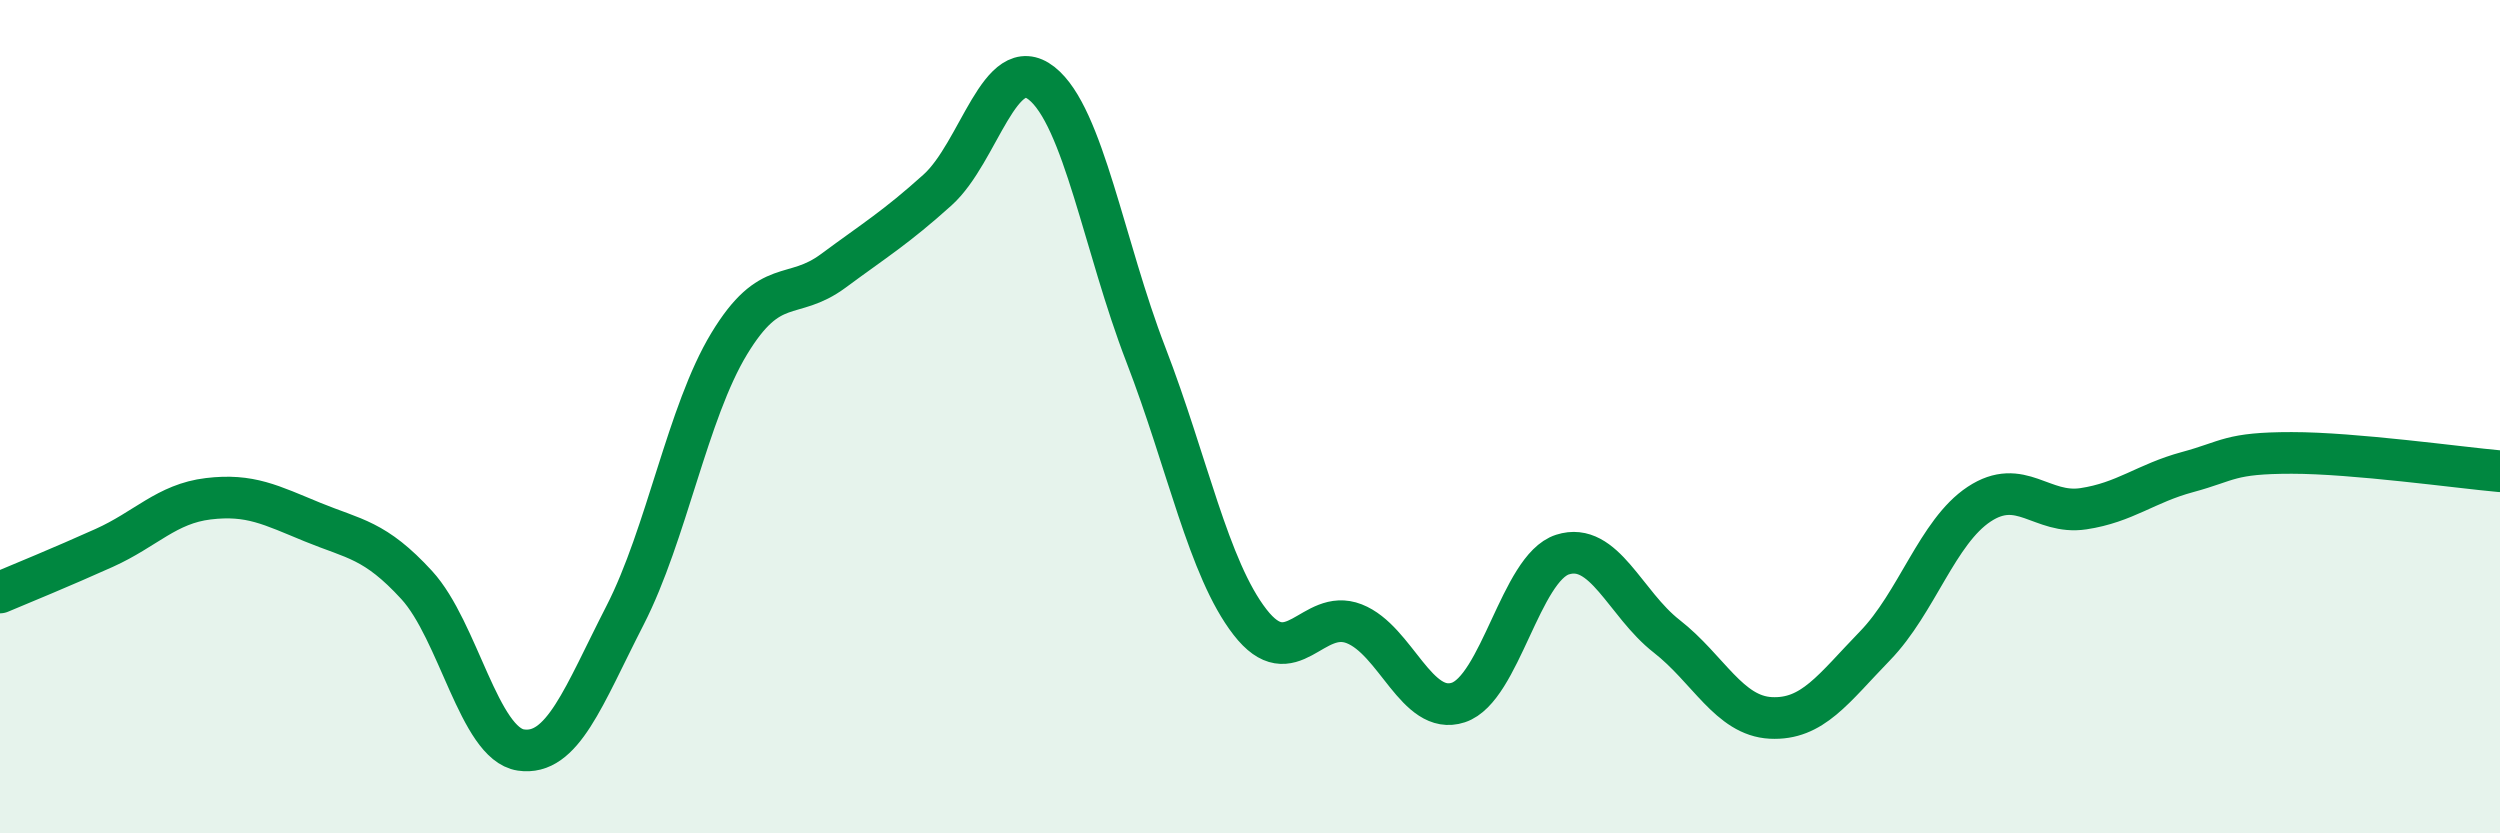
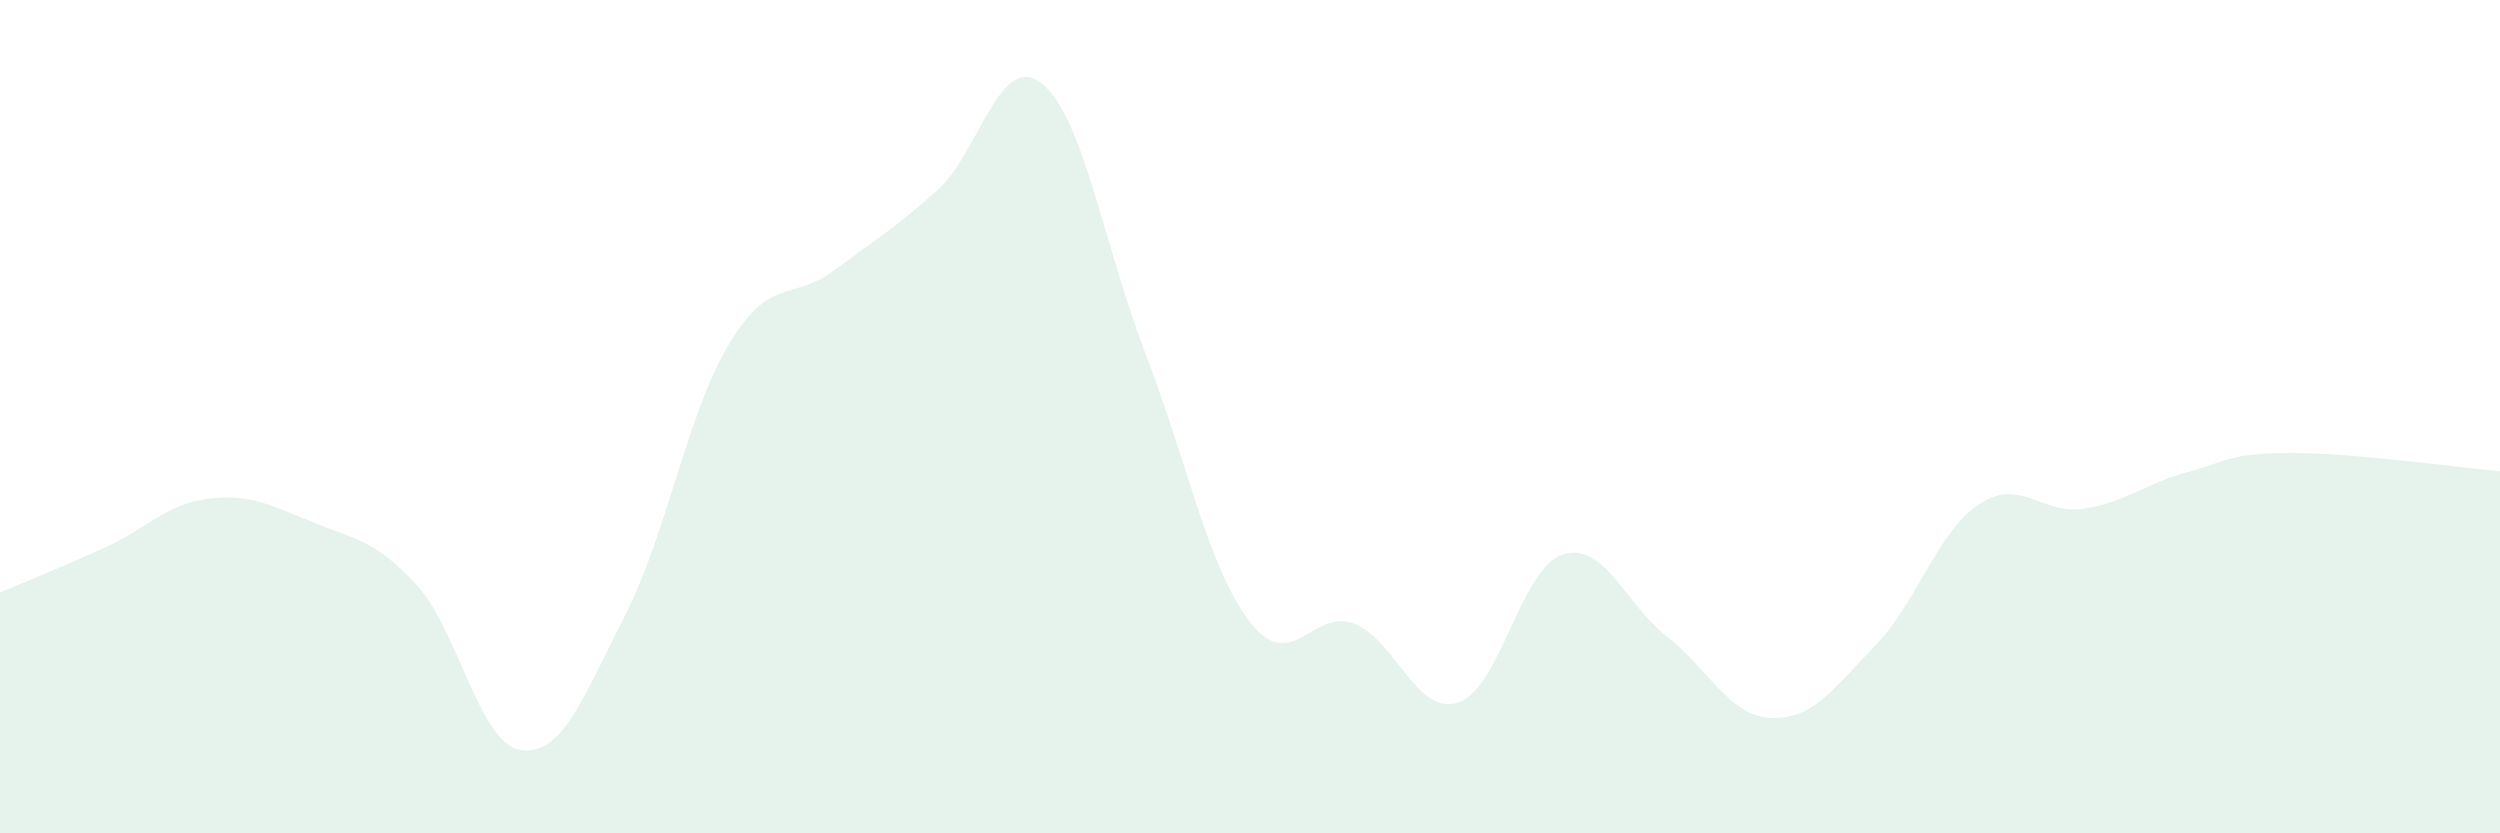
<svg xmlns="http://www.w3.org/2000/svg" width="60" height="20" viewBox="0 0 60 20">
  <path d="M 0,14.22 C 0.5,14.01 1.5,13.6 2.5,13.15 C 3.5,12.7 4,12.09 5,11.97 C 6,11.85 6.5,12.12 7.5,12.53 C 8.5,12.94 9,12.95 10,14.04 C 11,15.13 11.5,17.85 12.5,18 C 13.5,18.15 14,16.72 15,14.77 C 16,12.82 16.5,9.9 17.5,8.25 C 18.5,6.6 19,7.24 20,6.5 C 21,5.76 21.5,5.46 22.5,4.56 C 23.5,3.66 24,1.21 25,2 C 26,2.79 26.5,5.92 27.5,8.51 C 28.5,11.1 29,13.64 30,14.93 C 31,16.22 31.5,14.58 32.5,14.97 C 33.5,15.36 34,17.19 35,16.86 C 36,16.53 36.5,13.63 37.5,13.31 C 38.5,12.99 39,14.49 40,15.27 C 41,16.05 41.5,17.18 42.5,17.23 C 43.5,17.28 44,16.53 45,15.5 C 46,14.47 46.5,12.76 47.5,12.1 C 48.5,11.44 49,12.36 50,12.21 C 51,12.06 51.5,11.6 52.5,11.33 C 53.5,11.06 53.5,10.87 55,10.87 C 56.5,10.87 59,11.22 60,11.31L60 20L0 20Z" fill="#008740" opacity="0.1" stroke-linecap="round" stroke-linejoin="round" />
-   <path d="M 0,14.22 C 0.5,14.01 1.5,13.6 2.5,13.15 C 3.5,12.7 4,12.09 5,11.97 C 6,11.85 6.5,12.12 7.5,12.53 C 8.5,12.94 9,12.95 10,14.04 C 11,15.13 11.5,17.85 12.5,18 C 13.5,18.15 14,16.72 15,14.77 C 16,12.82 16.5,9.9 17.5,8.25 C 18.5,6.6 19,7.24 20,6.5 C 21,5.76 21.5,5.46 22.5,4.56 C 23.5,3.66 24,1.21 25,2 C 26,2.79 26.5,5.92 27.5,8.51 C 28.5,11.1 29,13.64 30,14.93 C 31,16.22 31.5,14.58 32.5,14.97 C 33.5,15.36 34,17.19 35,16.86 C 36,16.53 36.5,13.63 37.5,13.31 C 38.5,12.99 39,14.49 40,15.27 C 41,16.05 41.5,17.18 42.5,17.23 C 43.5,17.28 44,16.53 45,15.5 C 46,14.47 46.5,12.76 47.5,12.1 C 48.5,11.44 49,12.36 50,12.21 C 51,12.06 51.5,11.6 52.5,11.33 C 53.5,11.06 53.5,10.87 55,10.87 C 56.5,10.87 59,11.22 60,11.31" stroke="#008740" stroke-width="1" fill="none" stroke-linecap="round" stroke-linejoin="round" />
</svg>